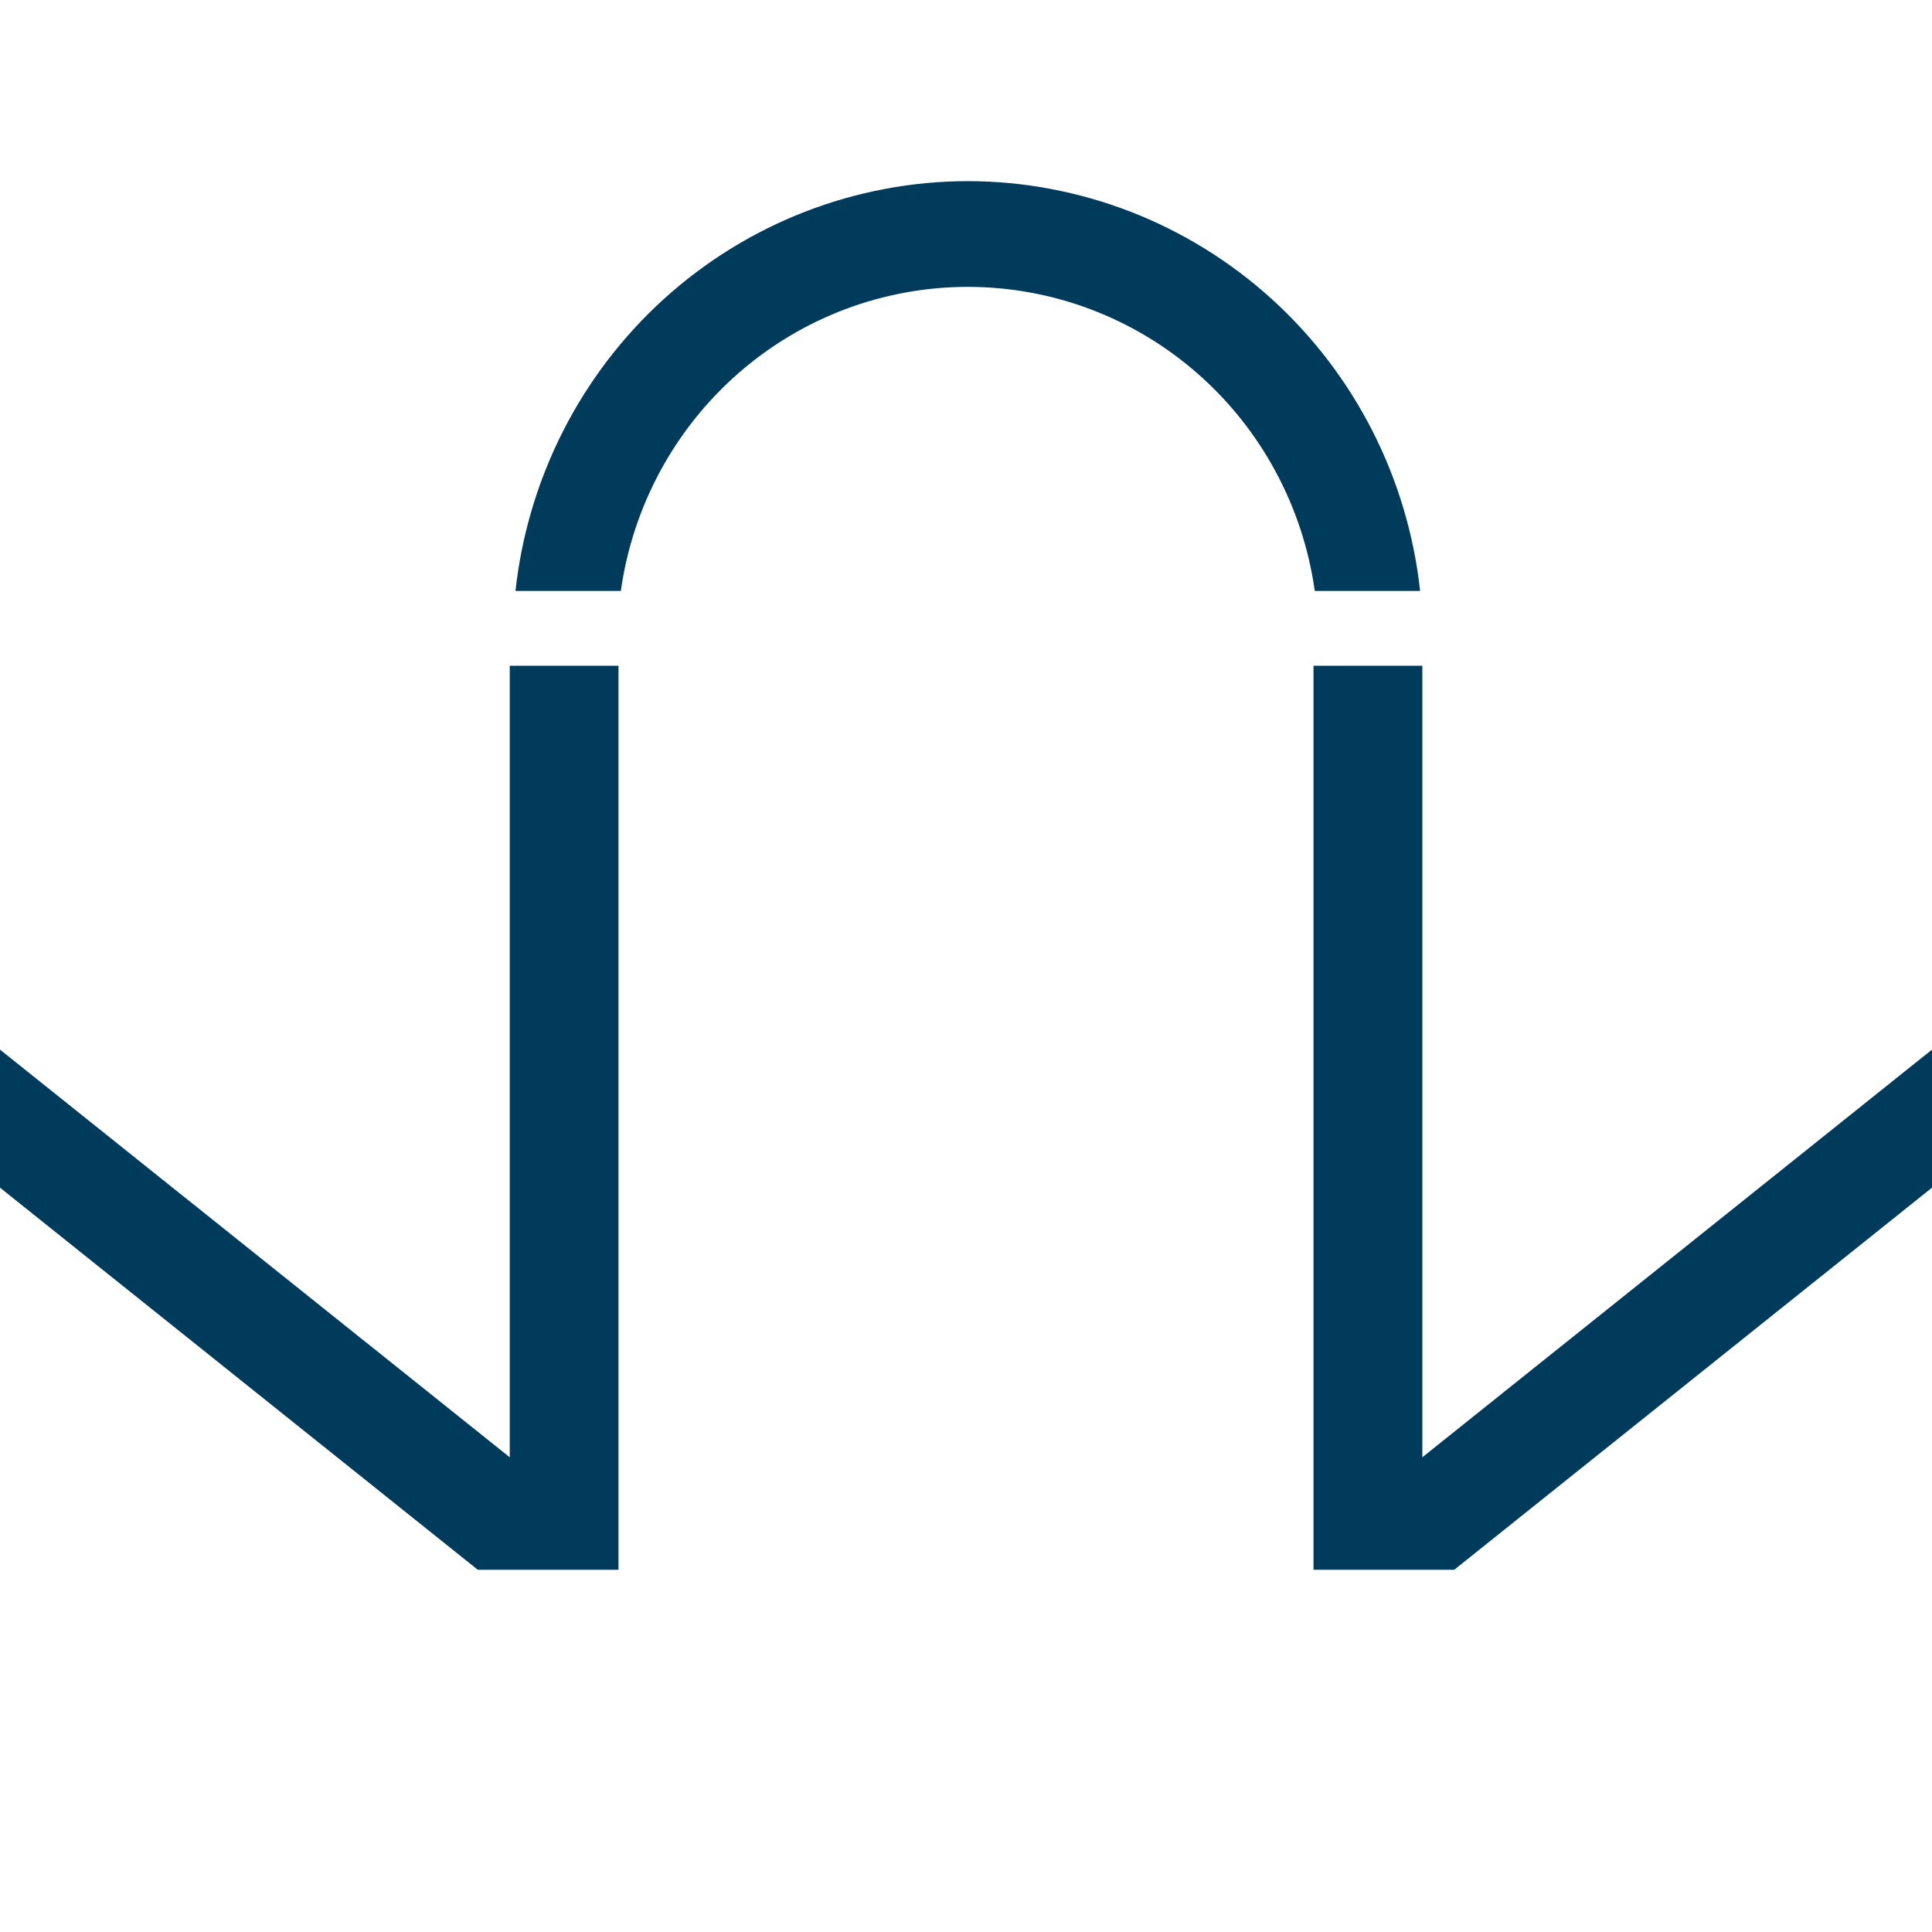
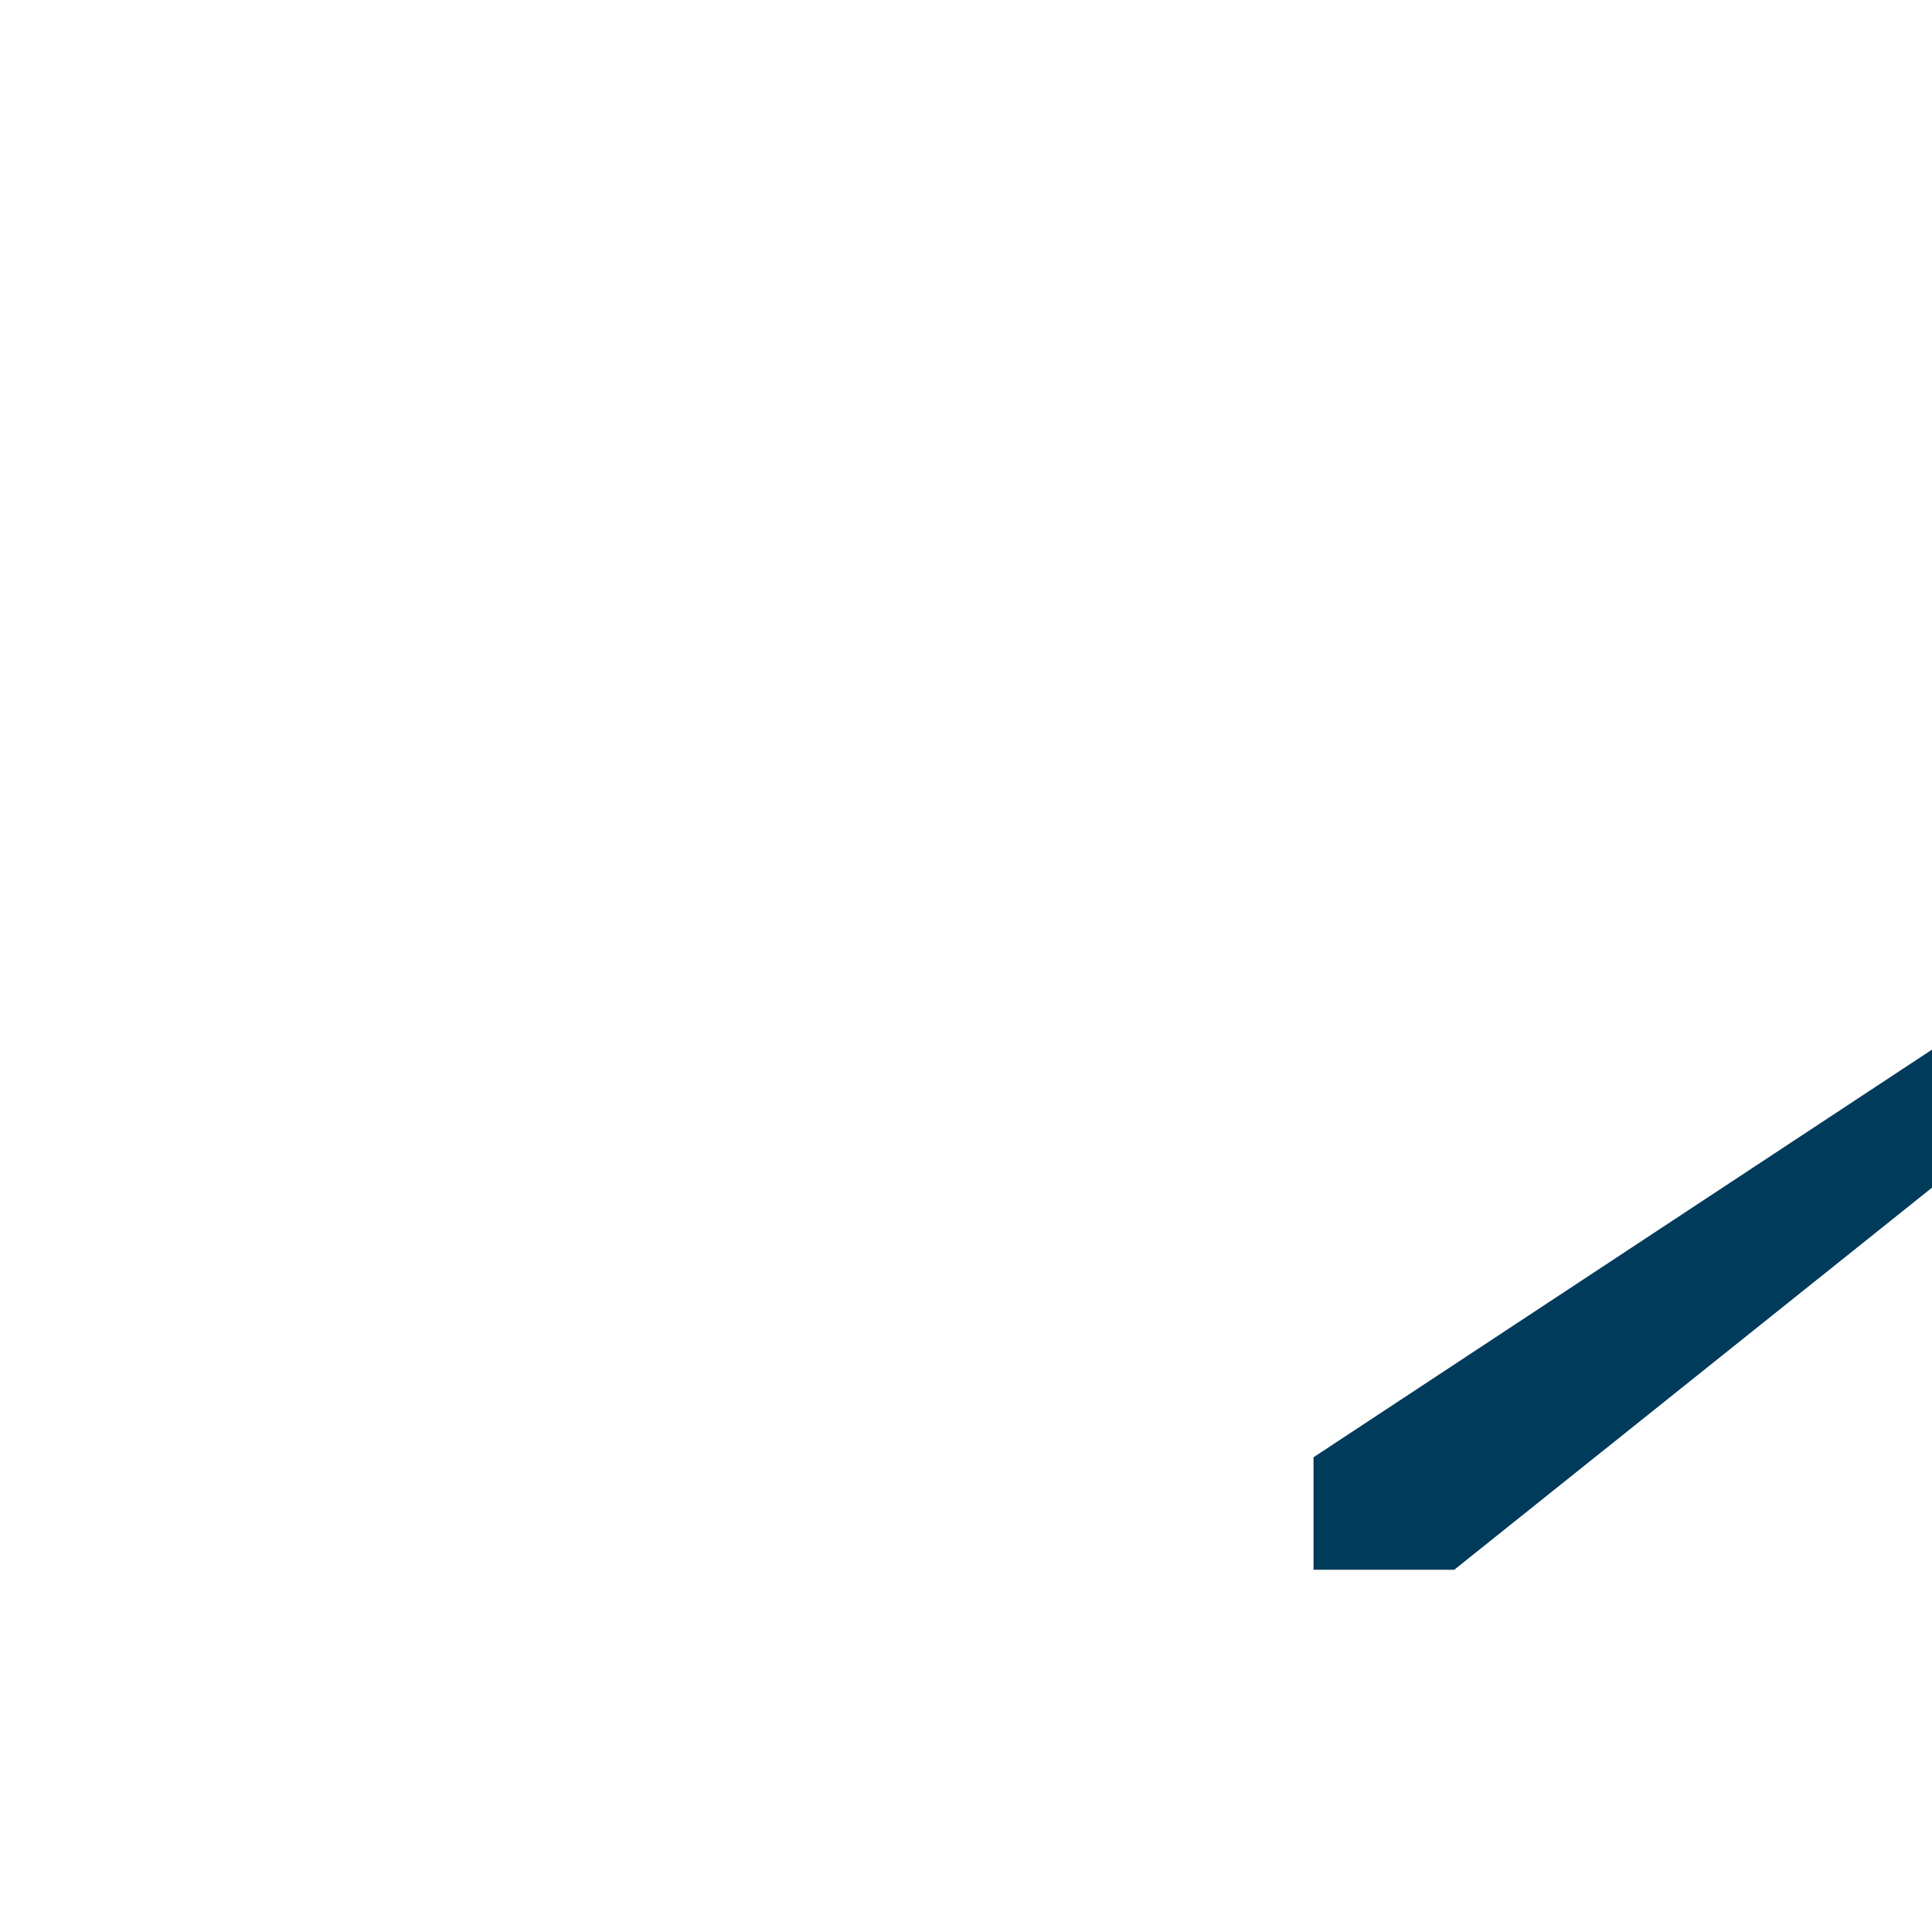
<svg xmlns="http://www.w3.org/2000/svg" width="64" height="64" viewBox="0 0 64 64" fill="none">
-   <path d="M32.06 6C28.346 6.005 24.765 7.393 22 9.897C19.236 12.402 17.483 15.847 17.076 19.575H20.566C20.96 16.78 22.339 14.222 24.451 12.372C26.562 10.521 29.264 9.503 32.06 9.503C34.855 9.503 37.557 10.521 39.669 12.372C41.78 14.222 43.16 16.78 43.554 19.575H47.043C46.637 15.847 44.883 12.402 42.119 9.897C39.355 7.393 35.773 6.005 32.06 6V6Z" fill="#003B5C" />
-   <path d="M15.826 52H20.488V22.053H16.886V48.274L0 34.77V39.343L15.826 52Z" fill="#003B5C" />
-   <path d="M48.174 52H43.512V22.053H47.117V48.274L64 34.77V39.343L48.174 52Z" fill="#003B5C" />
+   <path d="M48.174 52H43.512V22.053V48.274L64 34.77V39.343L48.174 52Z" fill="#003B5C" />
</svg>